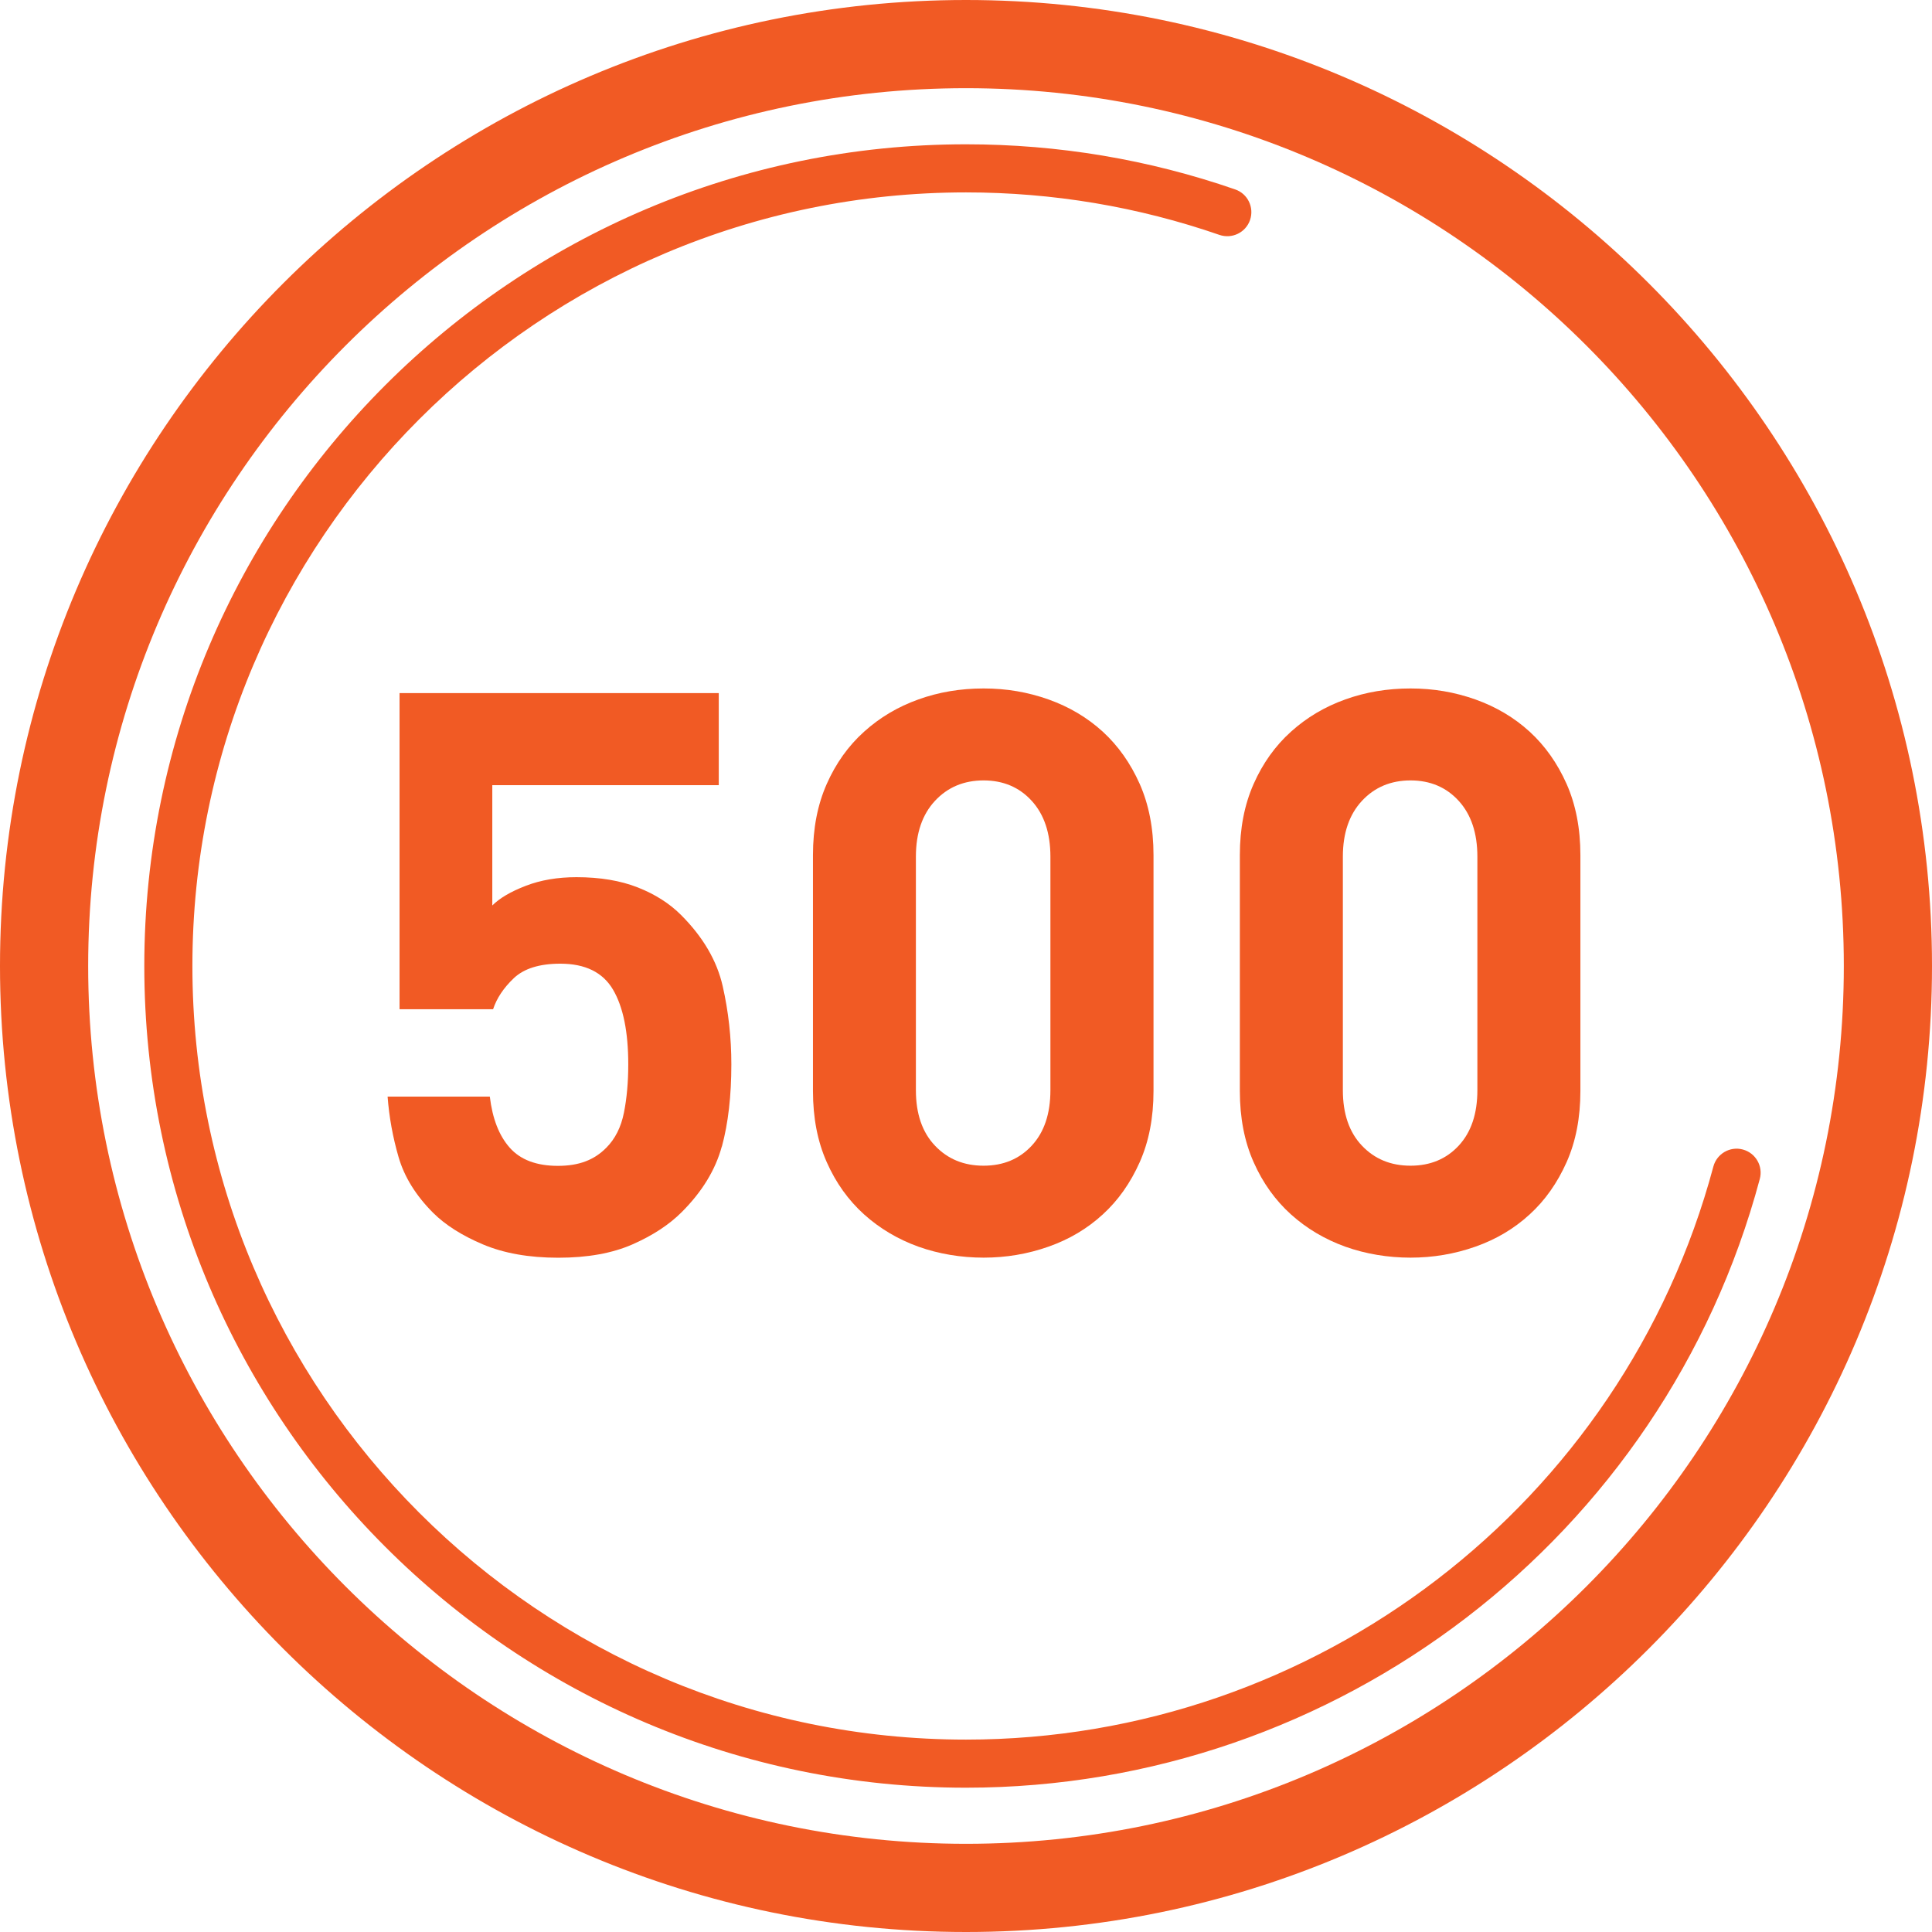
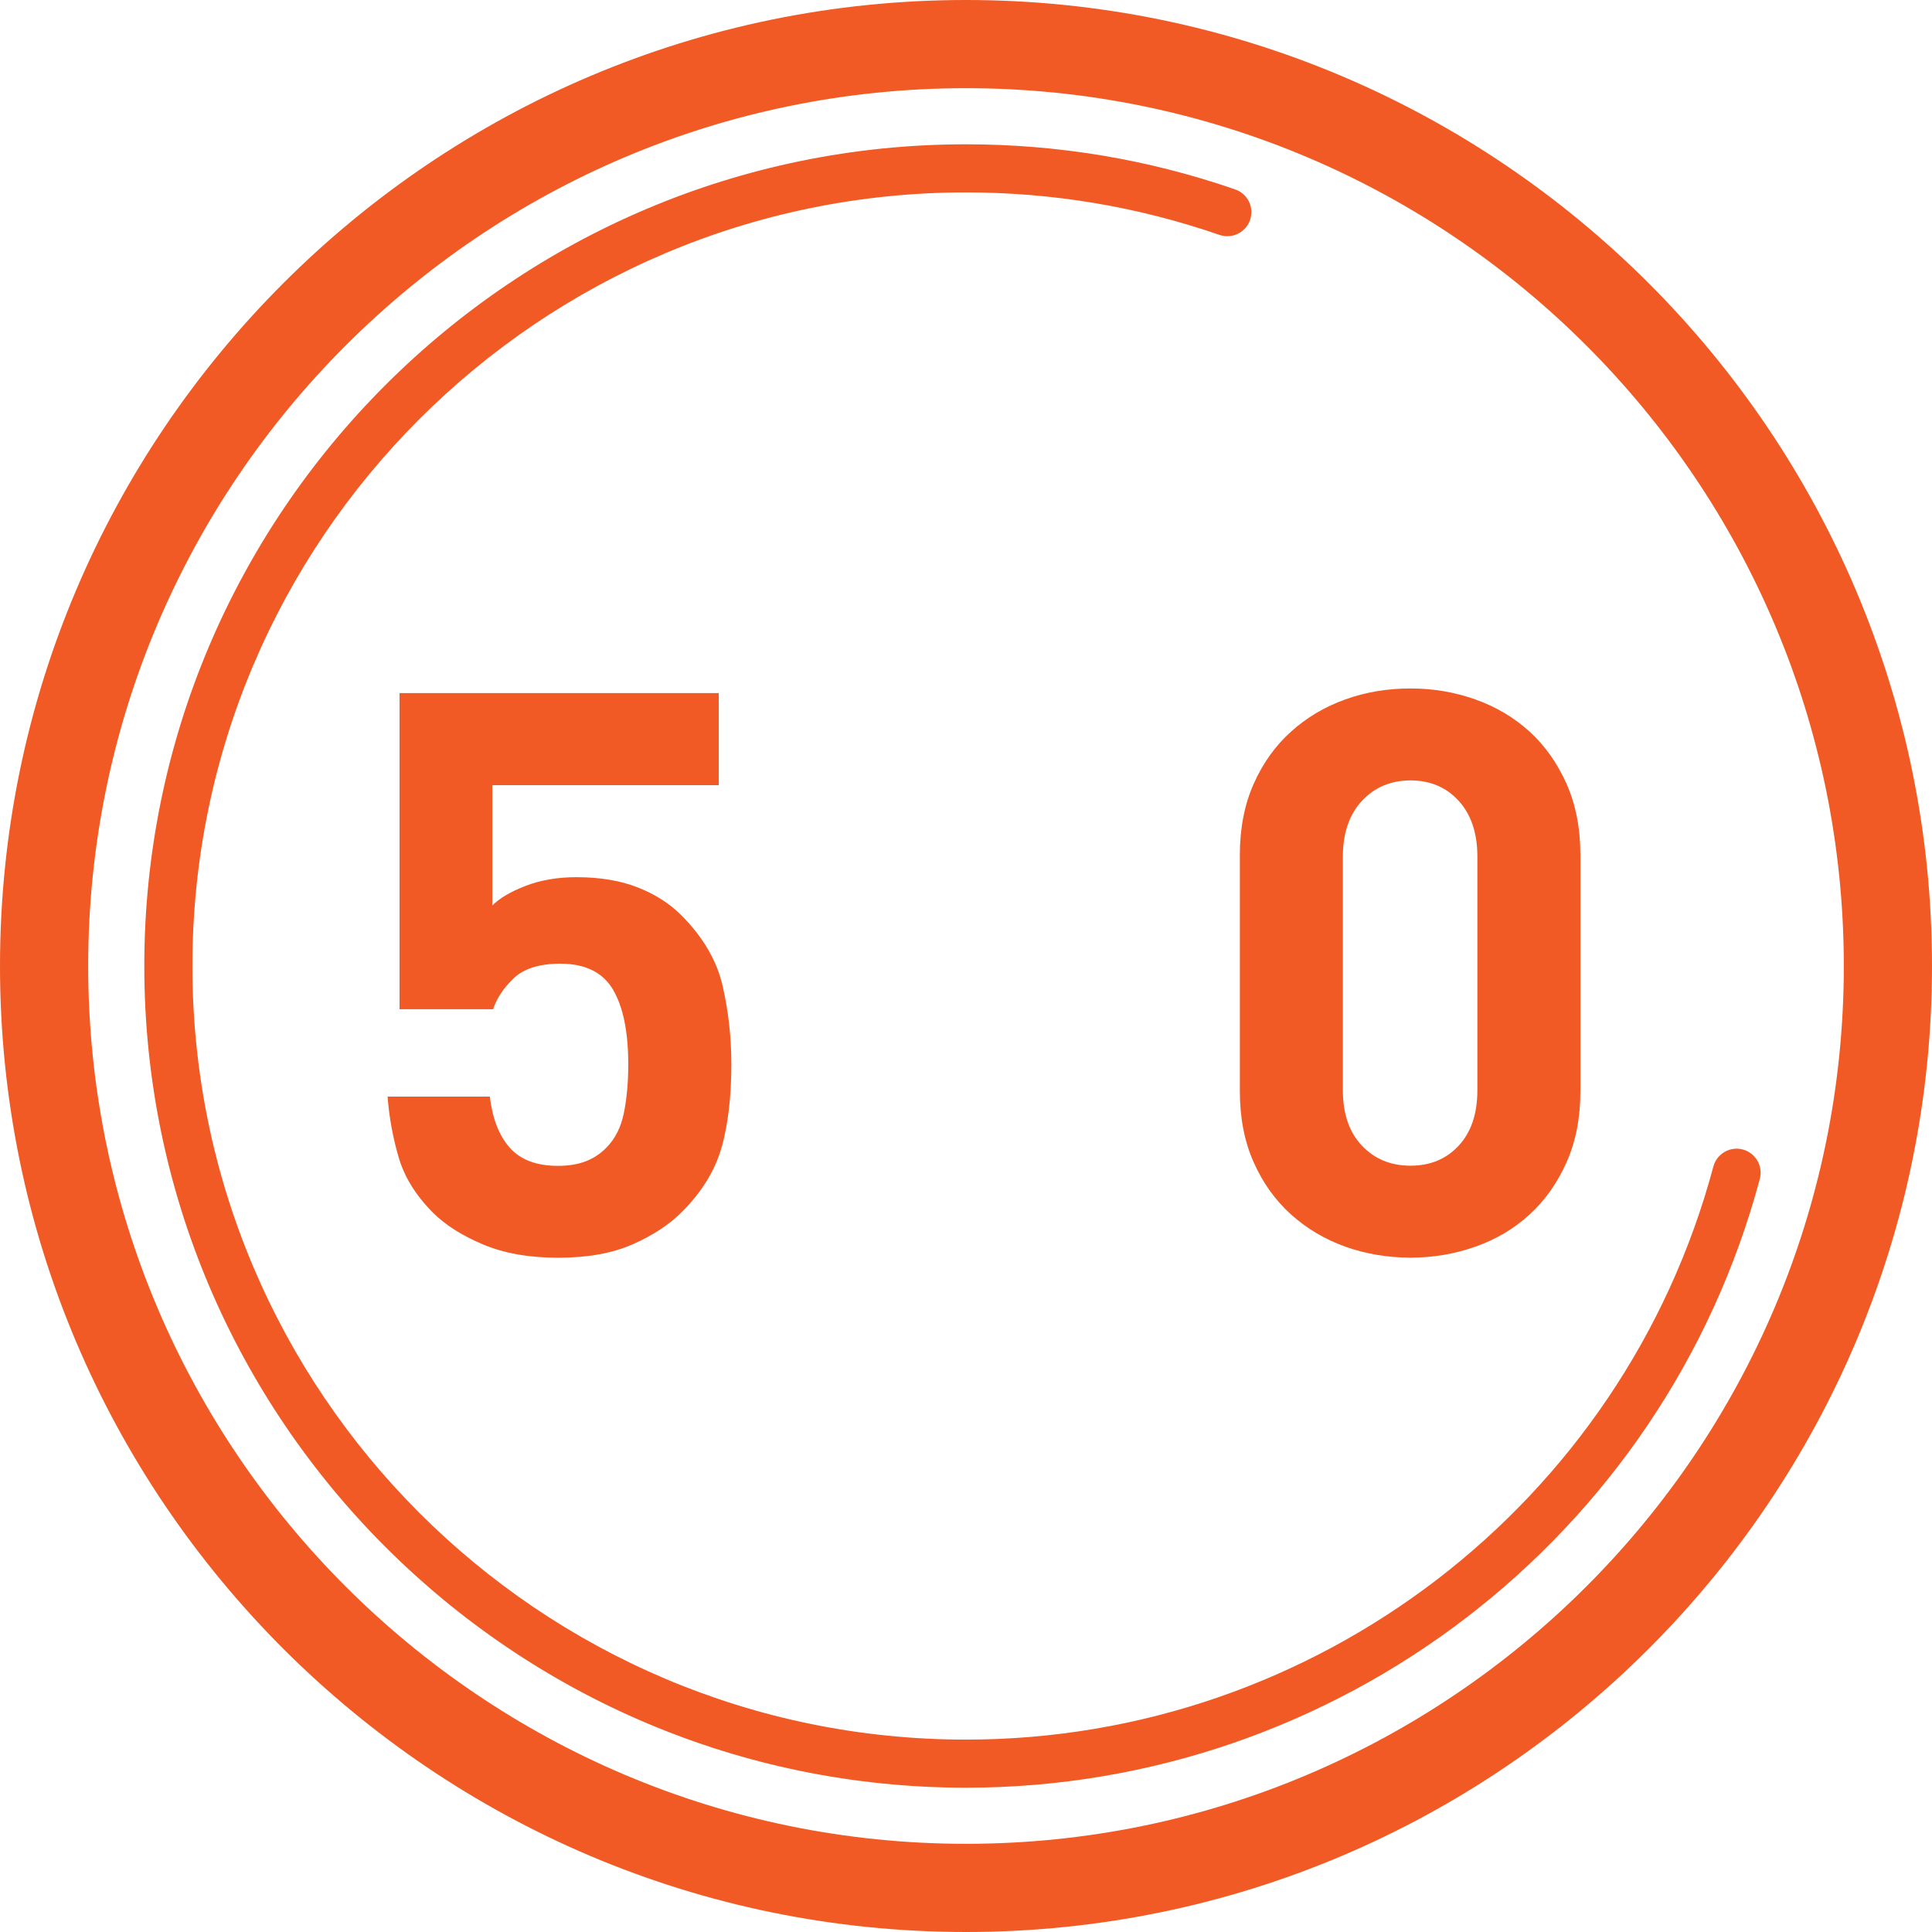
<svg xmlns="http://www.w3.org/2000/svg" id="_レイヤー_2" viewBox="0 0 241 241">
  <g id="_レイヤー_1-2">
    <path d="M120.5,241C54.06,241,0,186.94,0,120.5S54.06,0,120.5,0s120.5,54.06,120.5,120.5-54.06,120.5-120.5,120.5ZM120.5,11C60.12,11,11,60.12,11,120.5s49.12,109.5,109.5,109.5,109.5-49.12,109.5-109.5S180.88,11,120.5,11Z" style="fill:#f15a24; stroke-width:0px;" />
    <path d="M120.5,223c-56.52,0-102.5-45.98-102.5-102.5S63.98,18,120.5,18c11.5,0,22.8,1.89,33.58,5.63,1.57.54,2.39,2.25,1.85,3.82-.54,1.56-2.25,2.39-3.82,1.85-10.14-3.51-20.78-5.3-31.61-5.3-53.21,0-96.5,43.29-96.5,96.5s43.29,96.5,96.5,96.5c43.63,0,81.96-29.4,93.23-71.49.43-1.6,2.08-2.55,3.67-2.12,1.6.43,2.55,2.07,2.12,3.67-11.96,44.71-52.68,75.94-99.02,75.94Z" style="fill:#f15a24; stroke-width:0px;" />
    <path d="M90.04,143.01c-.79,2.91-2.45,5.64-5,8.19-1.57,1.57-3.61,2.91-6.13,4.02-2.52,1.11-5.61,1.67-9.27,1.67s-6.8-.56-9.42-1.67-4.67-2.42-6.18-3.92c-2.16-2.16-3.6-4.48-4.32-6.96-.72-2.48-1.18-5-1.37-7.55h12.75c.33,2.75,1.15,4.87,2.49,6.38,1.33,1.5,3.33,2.26,6,2.26s4.55-.75,6.04-2.26c1.11-1.11,1.84-2.57,2.2-4.37.36-1.8.54-3.81.54-6.03,0-4.05-.63-7.16-1.9-9.32-1.27-2.16-3.46-3.24-6.58-3.24-2.6,0-4.53.61-5.8,1.81-1.27,1.21-2.13,2.5-2.58,3.87h-11.67v-39.43h39.82v11.48h-28.25v15.01c.92-.92,2.3-1.73,4.17-2.45,1.86-.72,3.97-1.08,6.33-1.08,2.94,0,5.49.43,7.65,1.28,2.16.85,3.96,2,5.39,3.43,2.75,2.75,4.48,5.71,5.2,8.88.72,3.17,1.08,6.42,1.08,9.76,0,3.92-.39,7.34-1.18,10.25Z" style="fill:#f15a24; stroke-width:0px;" />
-     <path d="M142.17,144.97c-1.15,2.58-2.68,4.76-4.61,6.52-1.93,1.77-4.18,3.11-6.77,4.02-2.58.91-5.28,1.37-8.09,1.37s-5.59-.46-8.14-1.37c-2.55-.92-4.81-2.26-6.77-4.02-1.96-1.77-3.52-3.94-4.66-6.52-1.15-2.58-1.72-5.54-1.72-8.88v-29.42c0-3.33.57-6.29,1.72-8.88,1.14-2.58,2.7-4.76,4.66-6.52,1.96-1.77,4.22-3.11,6.77-4.02,2.55-.92,5.26-1.37,8.14-1.37s5.51.46,8.09,1.37c2.58.92,4.84,2.26,6.77,4.02,1.93,1.77,3.46,3.94,4.61,6.52,1.14,2.58,1.72,5.54,1.72,8.88v29.42c0,3.33-.57,6.29-1.72,8.88ZM131.03,106.86c0-2.94-.78-5.26-2.33-6.96-1.55-1.7-3.56-2.55-6.01-2.55s-4.48.85-6.06,2.55c-1.58,1.7-2.38,4.02-2.38,6.96v29.13c0,2.94.79,5.25,2.38,6.92,1.58,1.67,3.6,2.5,6.06,2.5s4.46-.83,6.01-2.5c1.55-1.67,2.33-3.97,2.33-6.92v-29.13Z" style="fill:#f15a24; stroke-width:0px;" />
    <path d="M195.42,144.97c-1.15,2.58-2.68,4.76-4.61,6.52-1.93,1.77-4.18,3.11-6.77,4.02-2.58.91-5.28,1.37-8.09,1.37s-5.59-.46-8.14-1.37c-2.55-.92-4.81-2.26-6.77-4.02-1.96-1.77-3.52-3.94-4.66-6.52-1.15-2.58-1.72-5.54-1.72-8.88v-29.42c0-3.33.57-6.29,1.72-8.88,1.14-2.58,2.7-4.76,4.66-6.52,1.96-1.77,4.22-3.11,6.77-4.02,2.55-.92,5.26-1.37,8.14-1.37s5.51.46,8.09,1.37c2.58.92,4.84,2.26,6.77,4.02,1.93,1.77,3.46,3.94,4.61,6.52,1.14,2.58,1.72,5.54,1.72,8.88v29.42c0,3.33-.57,6.29-1.72,8.88ZM184.29,106.86c0-2.94-.78-5.26-2.33-6.96-1.55-1.7-3.56-2.55-6.01-2.55s-4.48.85-6.06,2.55c-1.58,1.7-2.38,4.02-2.38,6.96v29.13c0,2.94.79,5.25,2.38,6.92,1.58,1.67,3.6,2.5,6.06,2.5s4.46-.83,6.01-2.5c1.55-1.67,2.33-3.97,2.33-6.92v-29.13Z" style="fill:#f15a24; stroke-width:0px;" />
  </g>
</svg>